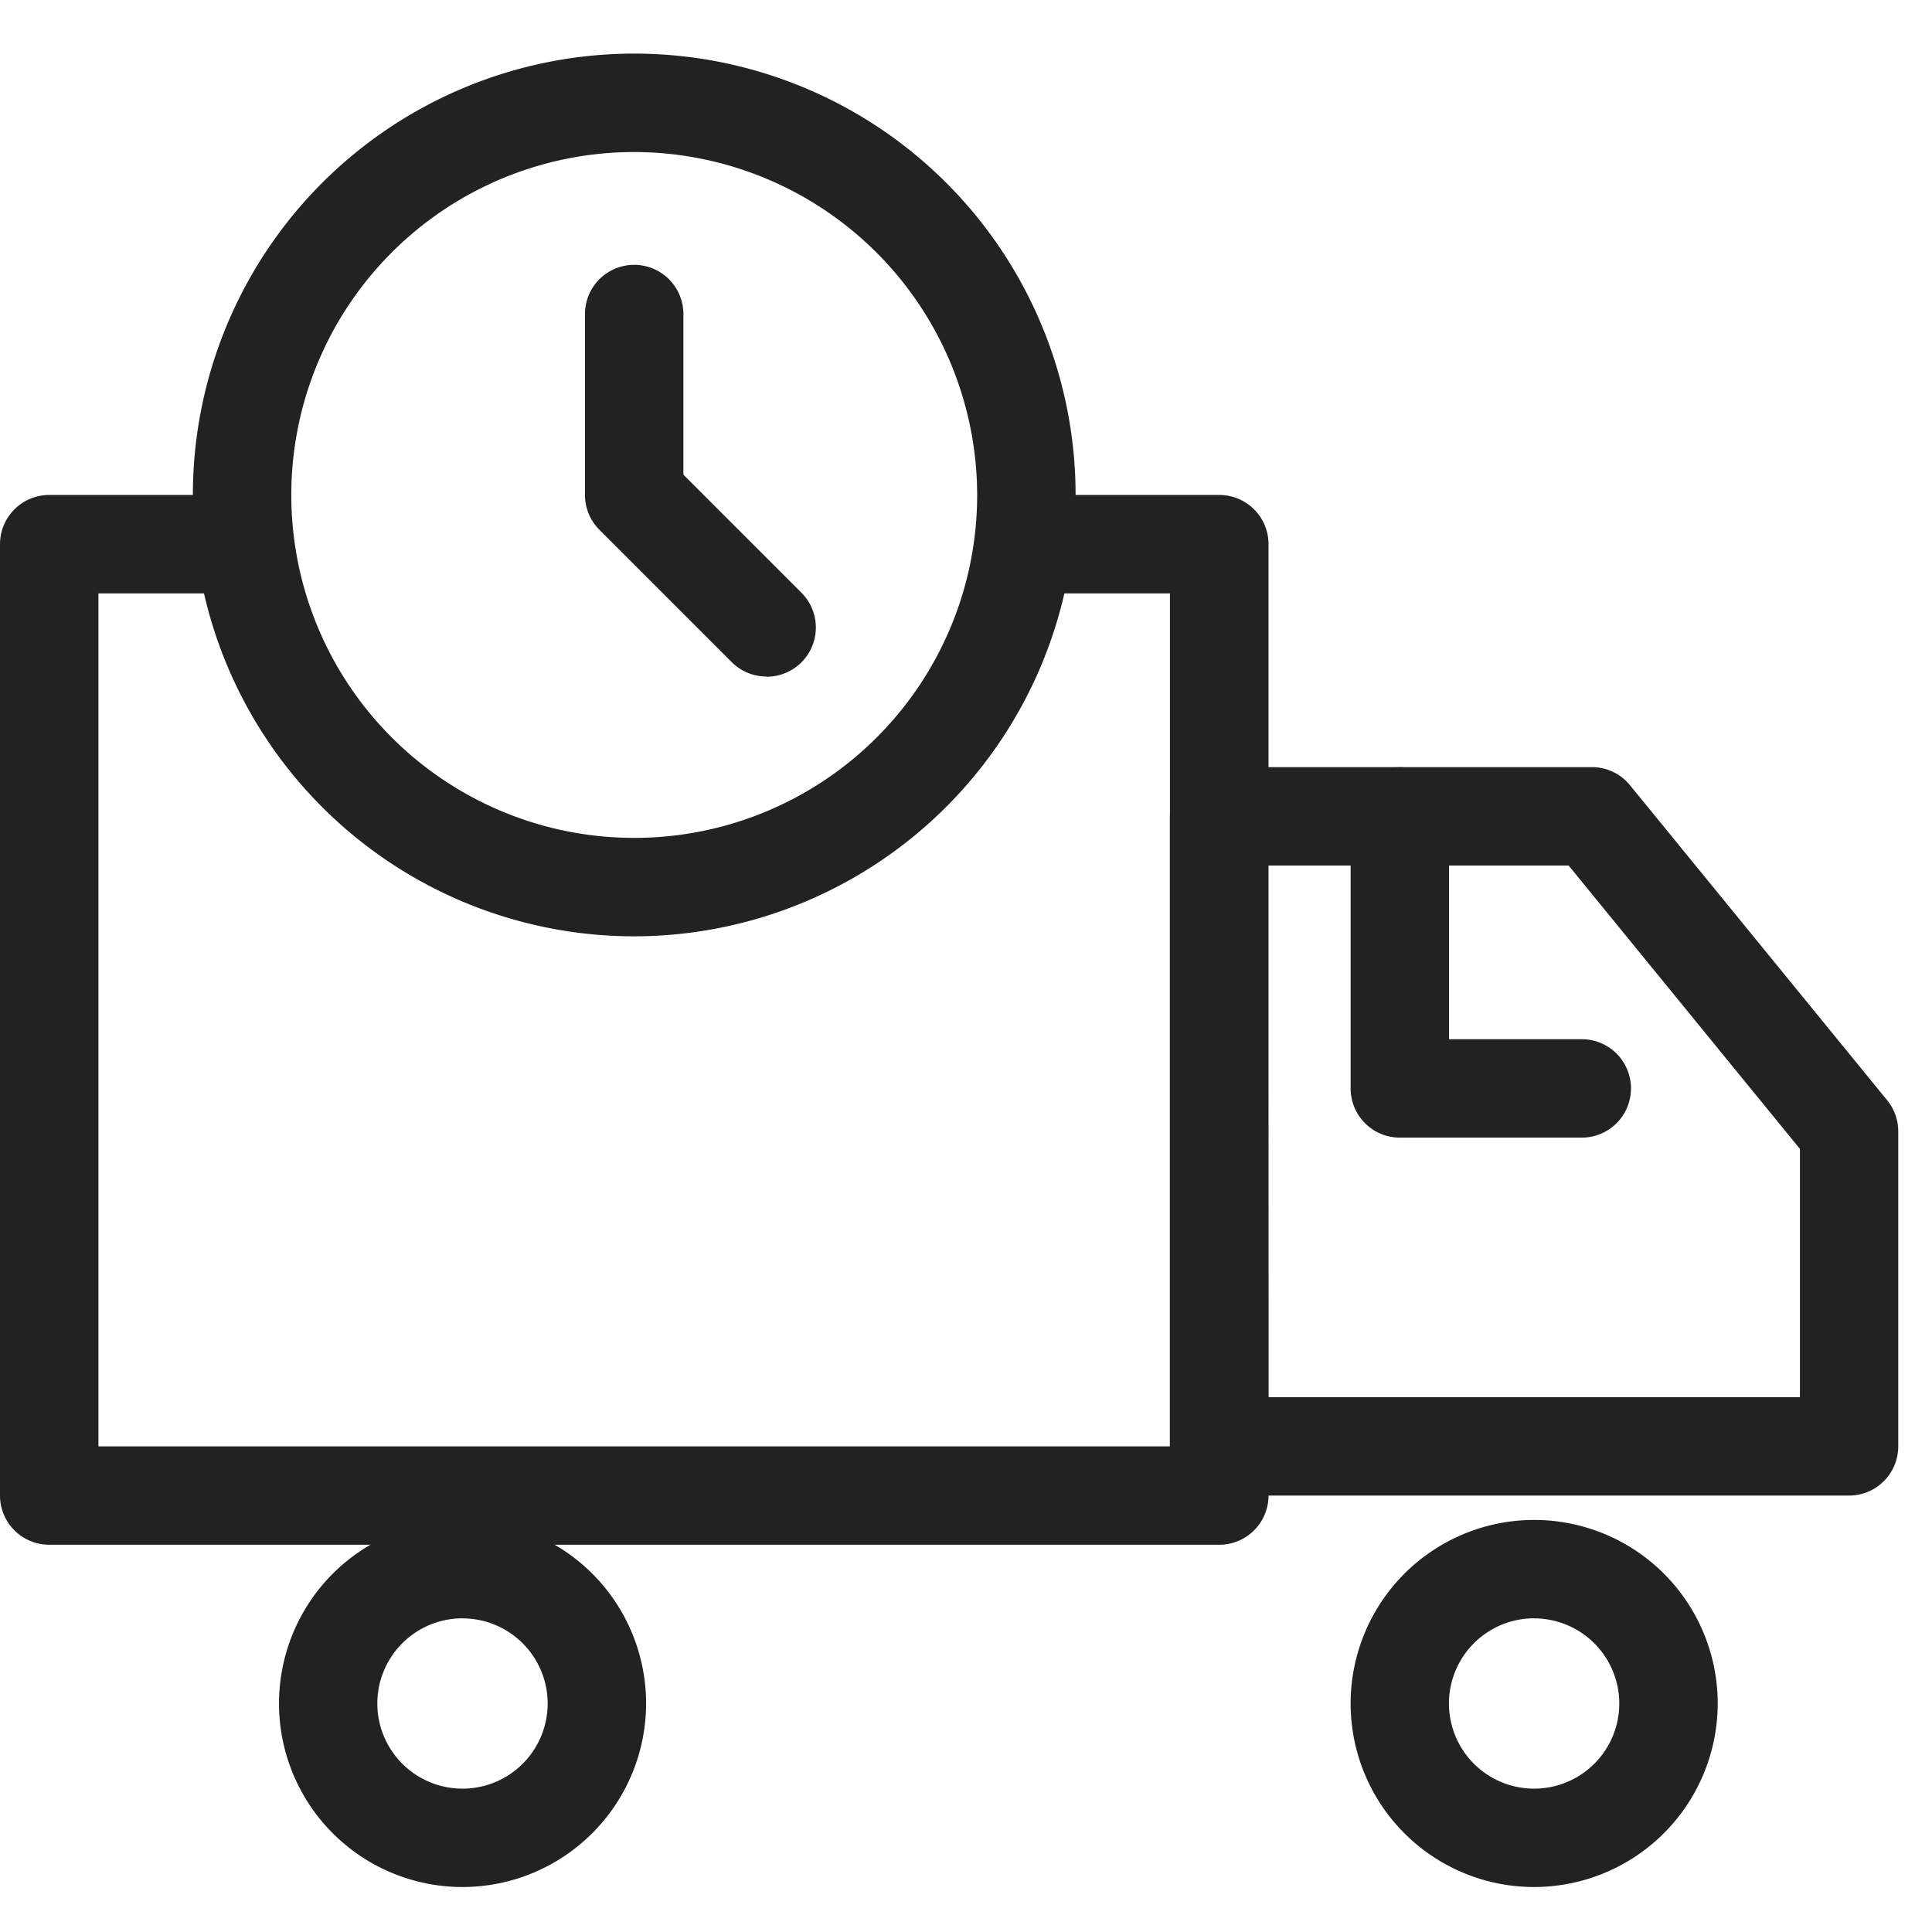
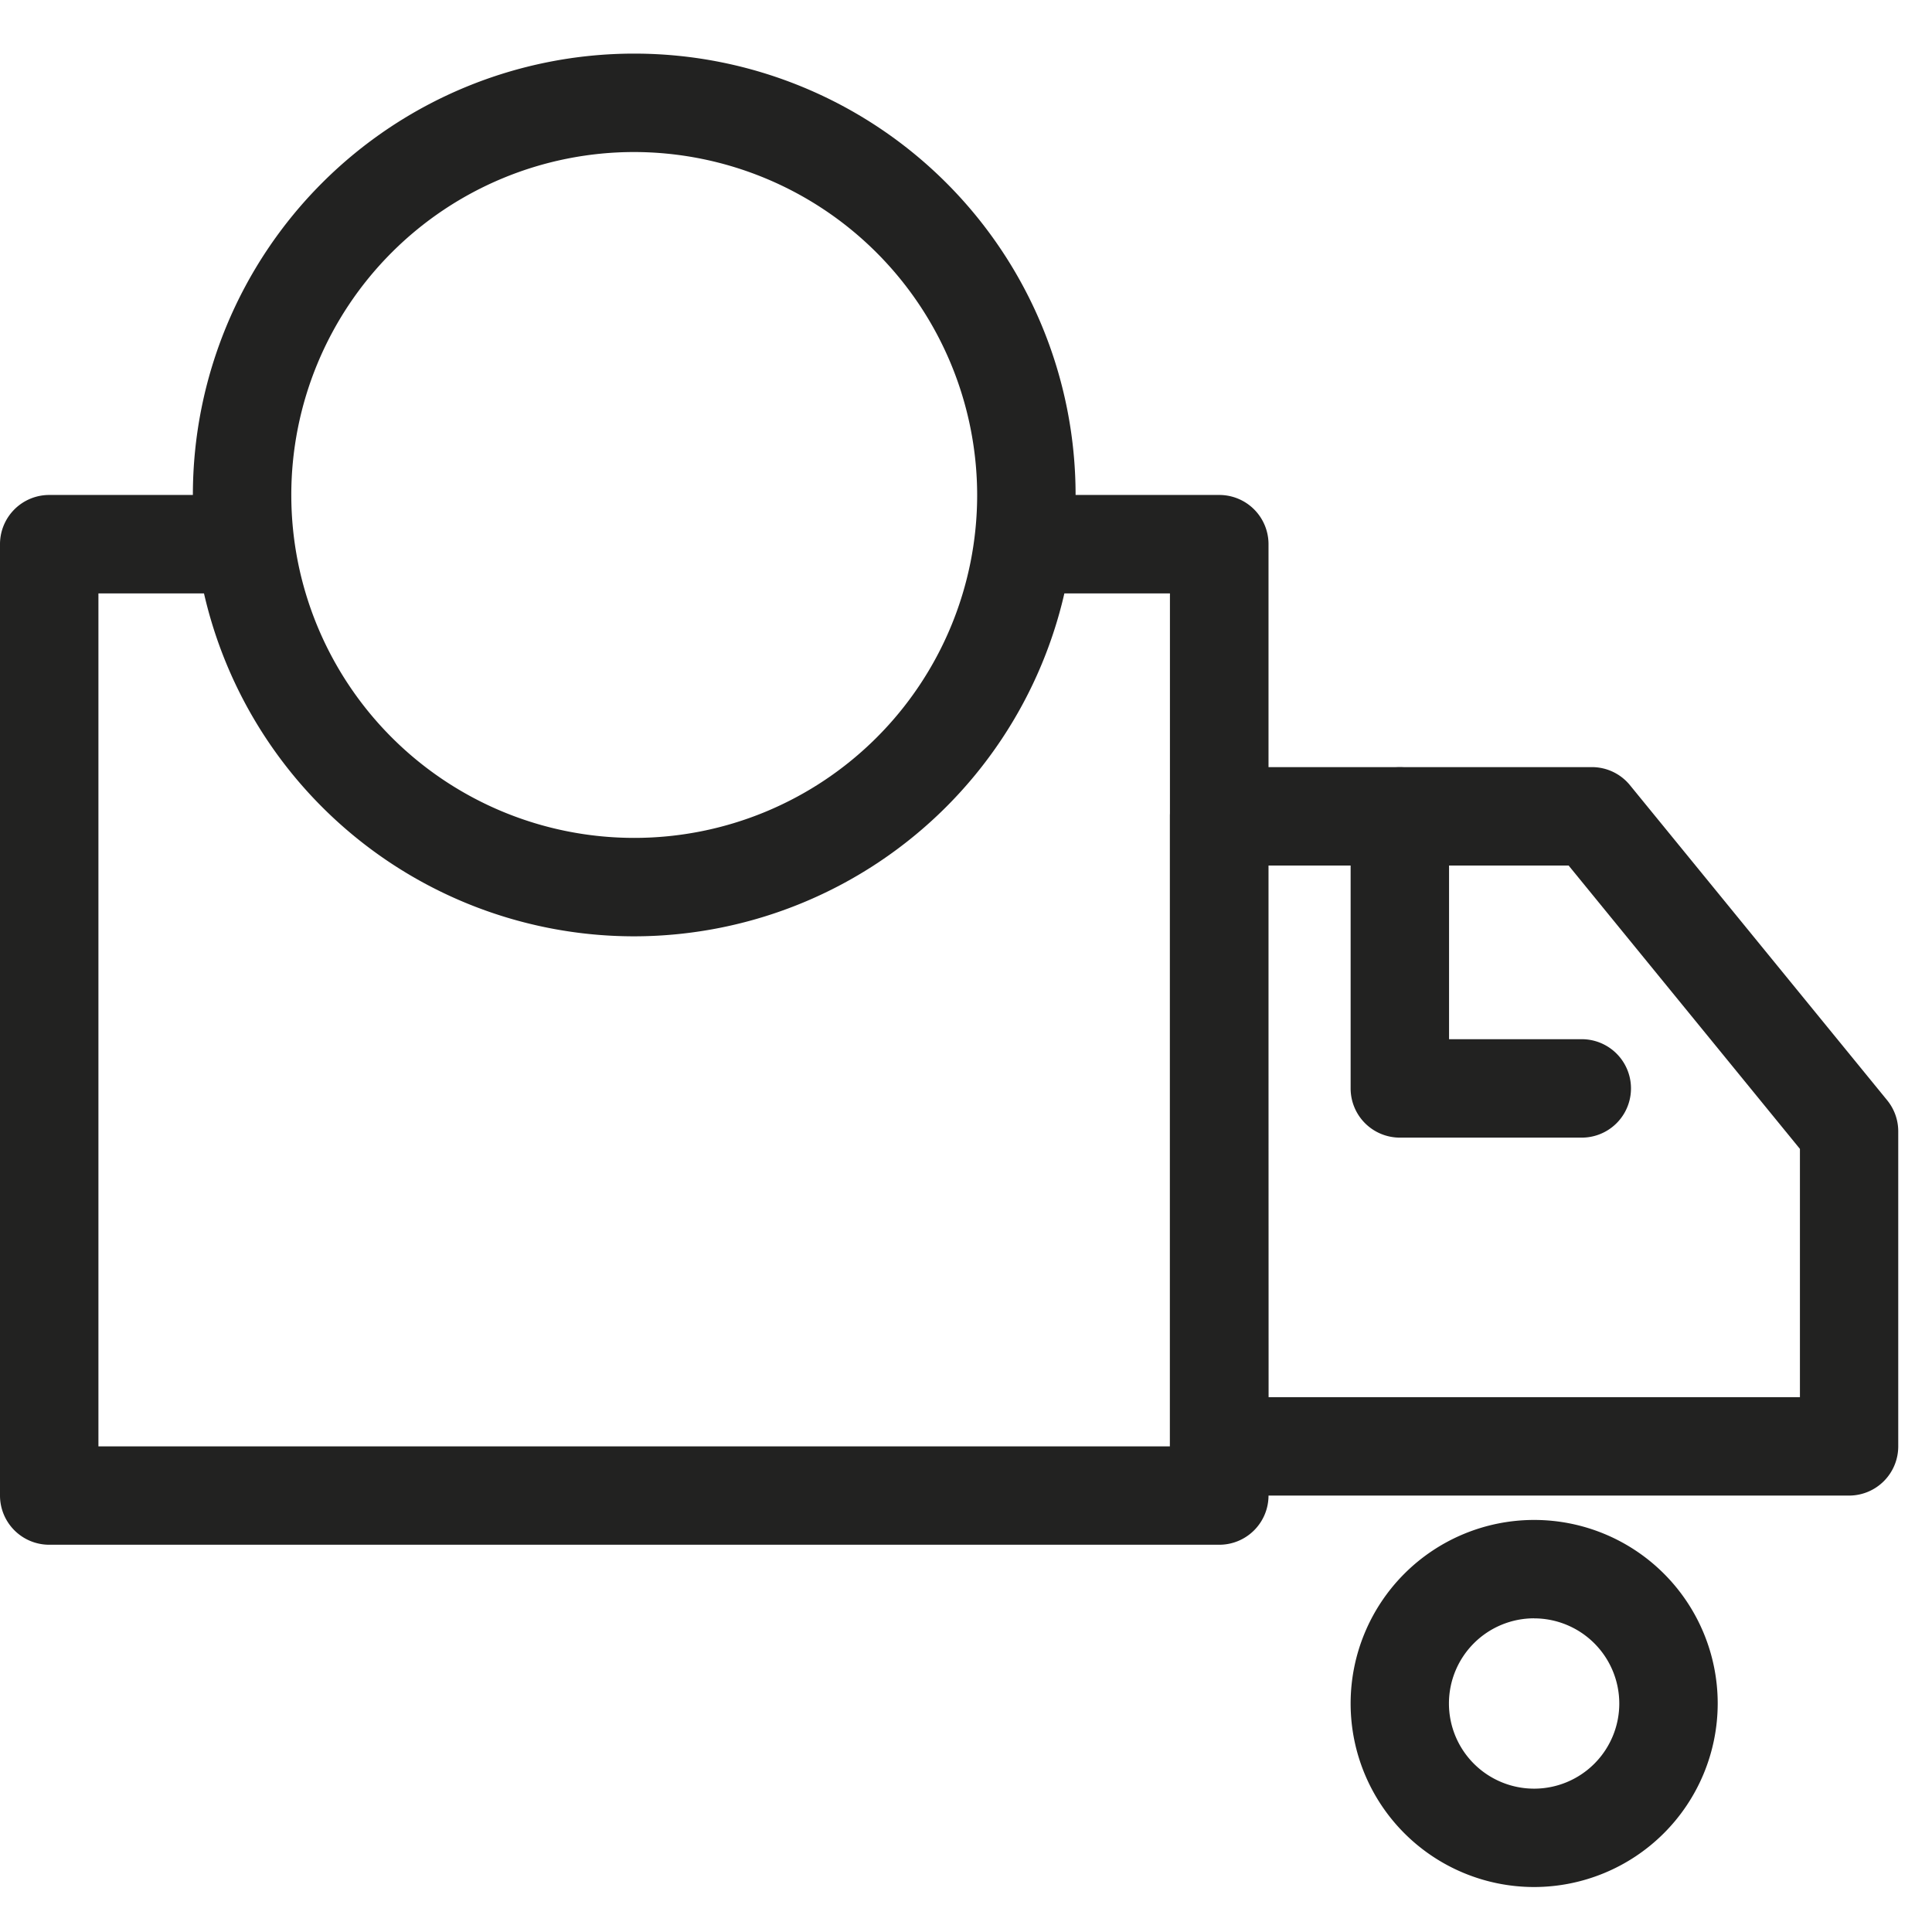
<svg xmlns="http://www.w3.org/2000/svg" width="36" height="36" viewBox="0 0 36 36">
  <defs>
    <clipPath id="oih5h8djsa">
      <path data-name="사각형 3001" transform="translate(252.611 57)" style="fill:#fff;stroke:#707070" d="M0 0h36v36H0z" />
    </clipPath>
  </defs>
  <g data-name="그룹 3965" transform="translate(-252.611 -57)" style="clip-path:url(#oih5h8djsa)">
    <path data-name="패스 6960" d="M380.775 582.293A8.224 8.224 0 1 1 389 574.07a8.233 8.233 0 0 1-8.225 8.223zm0-14.614a6.39 6.39 0 1 0 6.391 6.391 6.4 6.4 0 0 0-6.391-6.391z" transform="translate(-116.347 -507.846)" style="fill:#222221" />
    <path data-name="패스 6961" d="M389.39 597.361h-21.8a.917.917 0 0 1-.917-.917v-17.727a.917.917 0 0 1 .917-.917h3.593a.917.917 0 1 1 0 1.834h-2.676v15.894h19.966v-15.894H385.8a.917.917 0 1 1 0-1.834h3.593a.917.917 0 0 1 .917.917v17.728a.917.917 0 0 1-.92.916z" transform="translate(-114.062 -511.577)" style="fill:#222221" />
    <path data-name="패스 6962" d="M414.994 601.17h-11.739a.917.917 0 0 1-.917-.917v-11.74a.917.917 0 0 1 .917-.917h6.945a.915.915 0 0 1 .71.337l4.792 5.87a.916.916 0 0 1 .207.579v5.87a.917.917 0 0 1-.915.918zm-10.823-1.834h9.906v-4.626l-4.31-5.28h-5.6z" transform="translate(-127.927 -516.302)" style="fill:#222221" />
-     <path data-name="패스 6963" d="M378.6 617.385a3.42 3.42 0 1 1 3.42-3.42 3.424 3.424 0 0 1-3.42 3.42zm0-5.007a1.587 1.587 0 1 0 1.586 1.587 1.588 1.588 0 0 0-1.586-1.586z" transform="translate(-117.37 -525.223)" style="fill:#222221" />
    <path data-name="패스 6964" d="M411.266 617.385a3.42 3.42 0 1 1 3.42-3.42 3.424 3.424 0 0 1-3.42 3.42zm0-5.007a1.587 1.587 0 1 0 1.586 1.587 1.588 1.588 0 0 0-1.586-1.586z" transform="translate(-130.068 -525.223)" style="fill:#222221" />
-     <path data-name="패스 6965" d="M412.153 594.5h-3.39a.917.917 0 0 1-.917-.917v-5.068a.917.917 0 1 1 1.834 0v4.151h2.473a.917.917 0 1 1 0 1.834z" transform="translate(-130.068 -516.302)" style="fill:#222221" />
-     <path data-name="패스 6966" d="M387.888 579.954a.914.914 0 0 1-.648-.268l-2.466-2.466a.917.917 0 0 1-.269-.649V573.2a.917.917 0 0 1 1.834 0v2.993l2.2 2.2a.917.917 0 0 1-.648 1.565z" transform="translate(-120.994 -510.348)" style="fill:#222221" />
+     <path data-name="패스 6965" d="M412.153 594.5h-3.39a.917.917 0 0 1-.917-.917v-5.068a.917.917 0 1 1 1.834 0v4.151h2.473a.917.917 0 1 1 0 1.834" transform="translate(-130.068 -516.302)" style="fill:#222221" />
  </g>
</svg>